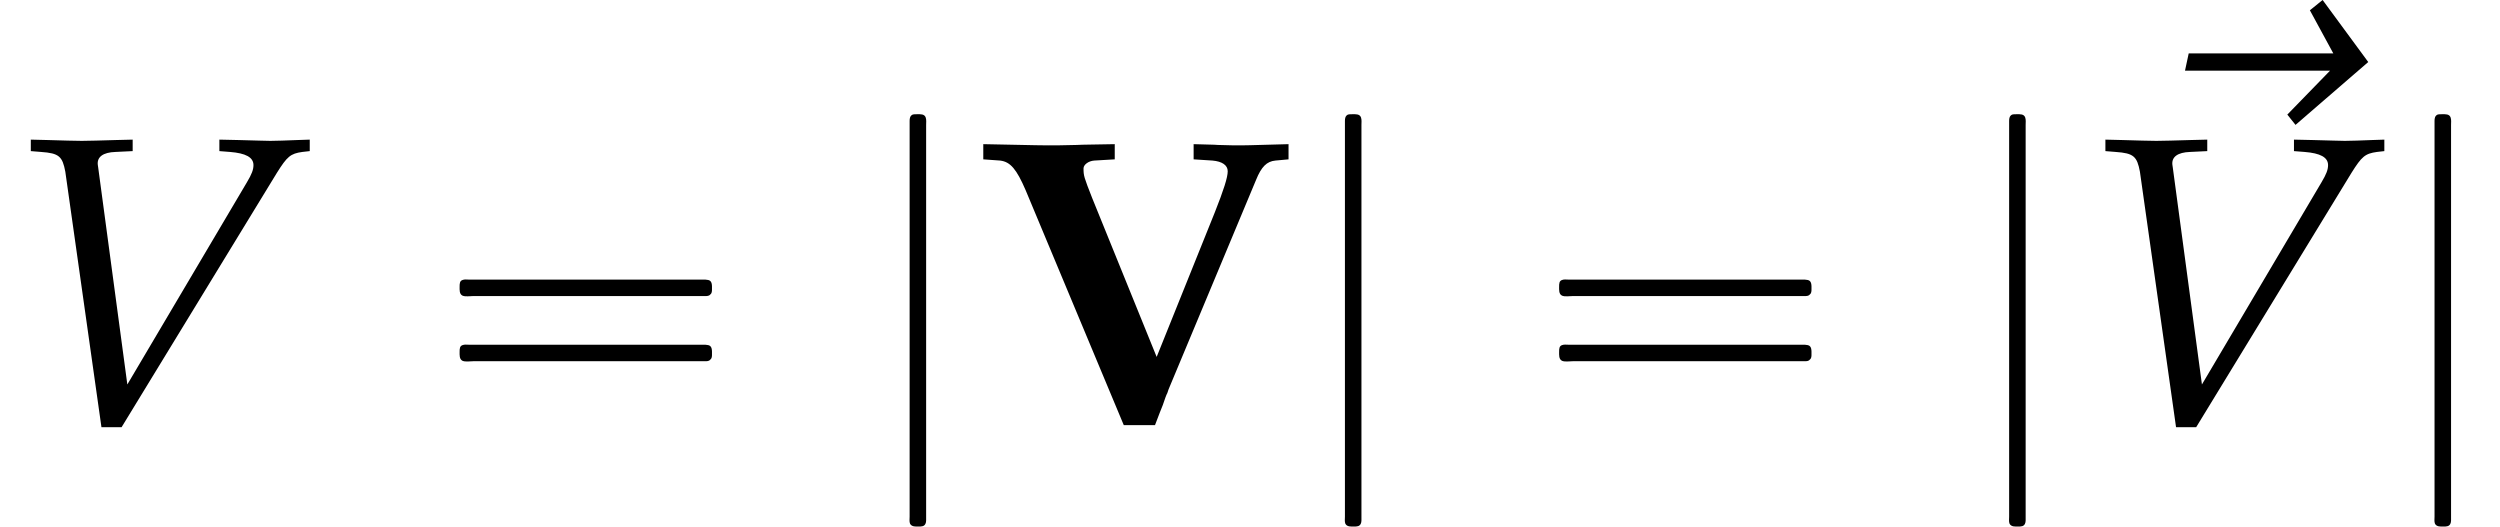
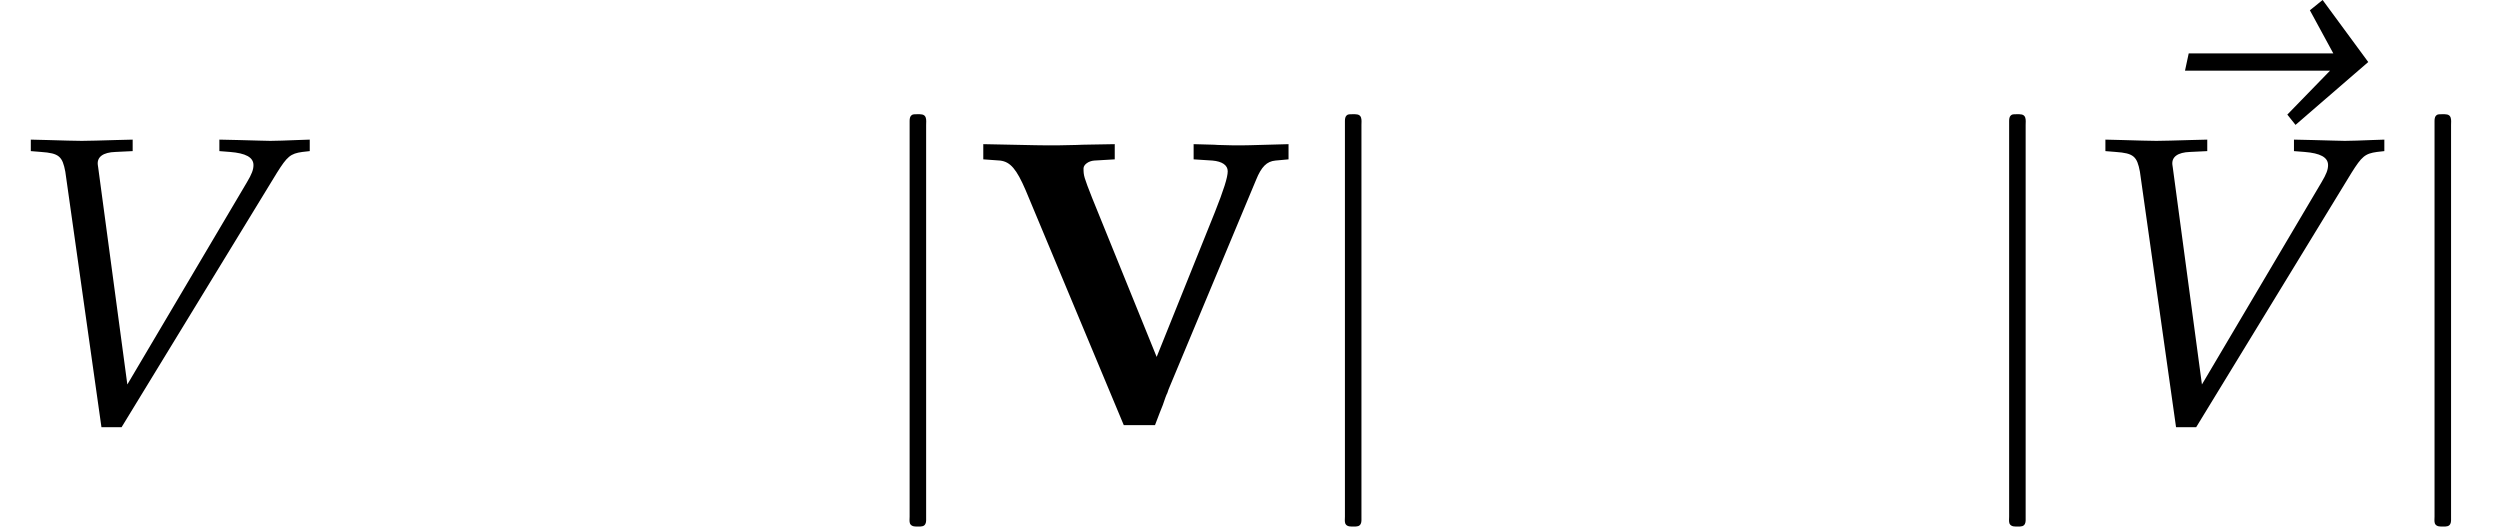
<svg xmlns="http://www.w3.org/2000/svg" xmlns:xlink="http://www.w3.org/1999/xlink" version="1.1" width="66.143pt" height="13.942pt" viewBox="70.735 57.728 66.143 13.942">
  <defs>
    <path id="g1-86" d="M3.695-6.999V-7.401C3.239-7.39 2.815-7.39 2.695-7.38C2.326-7.369 2.076-7.369 1.935-7.369C1.782-7.369 1.782-7.369 .217-7.401V-6.999L.663-6.967C.935-6.934 1.098-6.738 1.337-6.184L3.934 .033H4.76C4.869-.25 4.912-.37 4.967-.5C5.021-.663 5.065-.783 5.086-.815C5.097-.859 5.13-.946 5.173-1.043L7.434-6.456C7.575-6.804 7.717-6.945 7.945-6.967L8.293-6.999V-7.401C7.14-7.369 7.14-7.369 7.032-7.369S6.727-7.369 6.423-7.38C6.336-7.39 6.065-7.39 5.782-7.401V-6.999L6.282-6.967C6.532-6.945 6.684-6.847 6.684-6.684S6.575-6.184 6.347-5.608L4.804-1.772L3.097-5.978C2.88-6.532 2.869-6.564 2.869-6.76C2.869-6.858 3-6.956 3.152-6.967L3.695-6.999Z" />
    <path id="g6-86" d="M3.369-1.043L2.598-6.782L2.587-6.858C2.565-7.064 2.728-7.184 3.054-7.195L3.51-7.217V-7.521L3.065-7.51C2.663-7.499 2.358-7.488 2.163-7.488S1.663-7.499 1.261-7.51L.815-7.521V-7.217L1.087-7.195C1.565-7.162 1.652-7.075 1.728-6.673L2.684 .087H3.217L7.325-6.641C7.597-7.075 7.684-7.151 7.999-7.195L8.195-7.217V-7.521L7.869-7.51C7.575-7.499 7.325-7.488 7.151-7.488C7.043-7.488 6.749-7.499 6.304-7.51L5.804-7.521V-7.217L6.086-7.195C6.499-7.162 6.706-7.054 6.706-6.847C6.706-6.727 6.662-6.608 6.532-6.391L3.369-1.043Z" />
    <path id="g5-126" d="M6.793-6.88L5.586-8.521L5.249-8.249L5.869-7.108H2.043L1.945-6.651H5.782L4.652-5.489L4.869-5.217L6.793-6.88Z" />
-     <path id="g3-16" d="M.982-3.807C.949-3.796 .927-3.775 .916-3.742S.905-3.665 .905-3.633C.905-3.545 .895-3.436 .982-3.393C1.058-3.36 1.178-3.382 1.265-3.382H1.909H5.978H7.124C7.211-3.382 7.309-3.382 7.396-3.382C7.451-3.382 7.505-3.382 7.538-3.425C7.582-3.458 7.582-3.513 7.582-3.567C7.582-3.655 7.593-3.785 7.484-3.807C7.44-3.818 7.385-3.818 7.342-3.818H7.08H6.24H2.509H1.44H1.145C1.091-3.818 1.036-3.829 .982-3.807ZM.982-2.084C.949-2.073 .927-2.051 .916-2.018S.905-1.942 .905-1.909C.905-1.822 .895-1.713 .982-1.669C1.058-1.636 1.178-1.658 1.265-1.658H1.909H5.978H7.135H7.396C7.451-1.658 7.505-1.658 7.538-1.702C7.582-1.735 7.582-1.789 7.582-1.844C7.582-1.931 7.593-2.062 7.484-2.084C7.44-2.095 7.385-2.095 7.342-2.095H7.08H6.24H2.509H1.44H1.145C1.091-2.095 1.036-2.105 .982-2.084Z" />
    <path id="g3-124" d="M1.375-8.182C1.309-8.149 1.298-8.084 1.298-8.018C1.298-7.876 1.298-7.735 1.298-7.593V-5.793V.775V2.084V2.455C1.298 2.509 1.287 2.585 1.309 2.64C1.353 2.727 1.462 2.716 1.538 2.716C1.571 2.716 1.615 2.716 1.647 2.705C1.713 2.684 1.735 2.618 1.735 2.553C1.735 2.411 1.735 2.269 1.735 2.127V.284V-6.262V-7.527V-7.909C1.735-7.975 1.745-8.04 1.724-8.105C1.691-8.204 1.582-8.193 1.495-8.193C1.451-8.193 1.407-8.193 1.375-8.182Z" />
  </defs>
  <g id="page1">
    <use x="70.735" y="68.943" xlink:href="#g6-86" />
    <use x="81.99" y="68.943" xlink:href="#g3-16" />
    <use x="93.503" y="68.943" xlink:href="#g3-124" />
    <use x="96.533" y="68.943" xlink:href="#g1-86" />
    <use x="105.02" y="68.943" xlink:href="#g3-124" />
    <use x="111.08" y="68.943" xlink:href="#g3-16" />
    <use x="122.593" y="68.943" xlink:href="#g3-124" />
    <use x="126.599" y="66.249" xlink:href="#g5-126" />
    <use x="125.623" y="68.943" xlink:href="#g6-86" />
    <use x="133.848" y="68.943" xlink:href="#g3-124" />
  </g>
</svg>